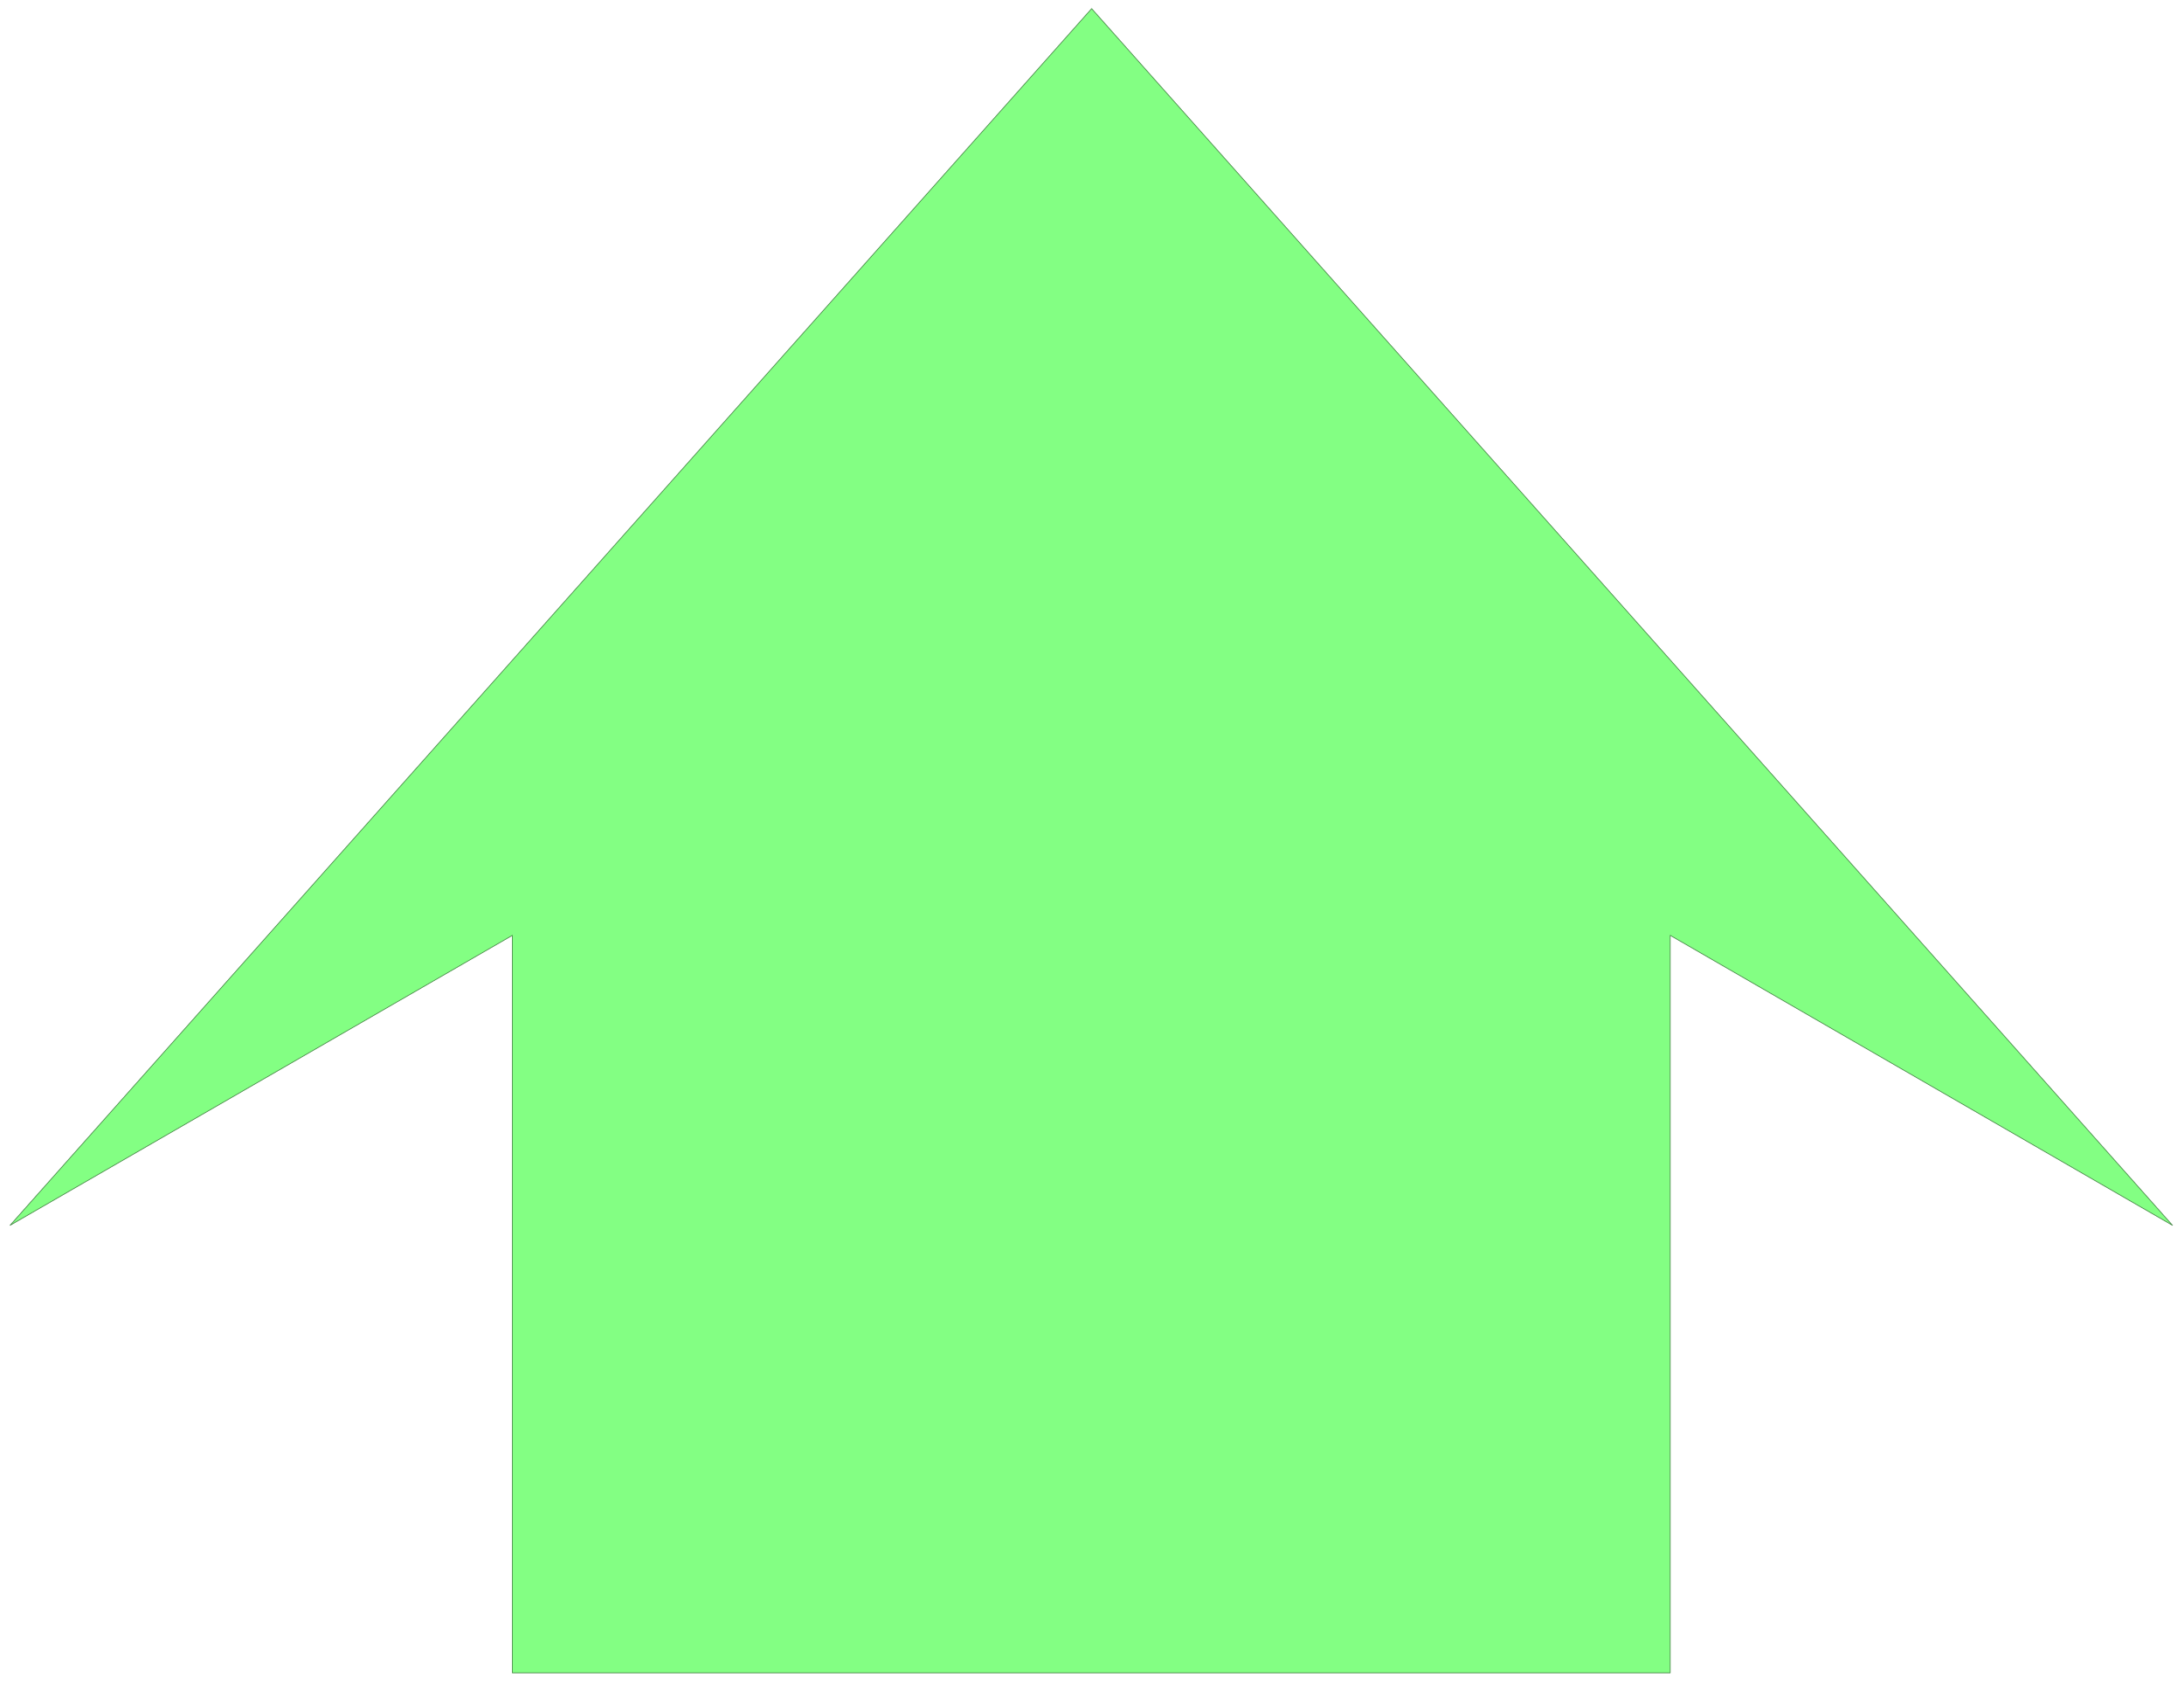
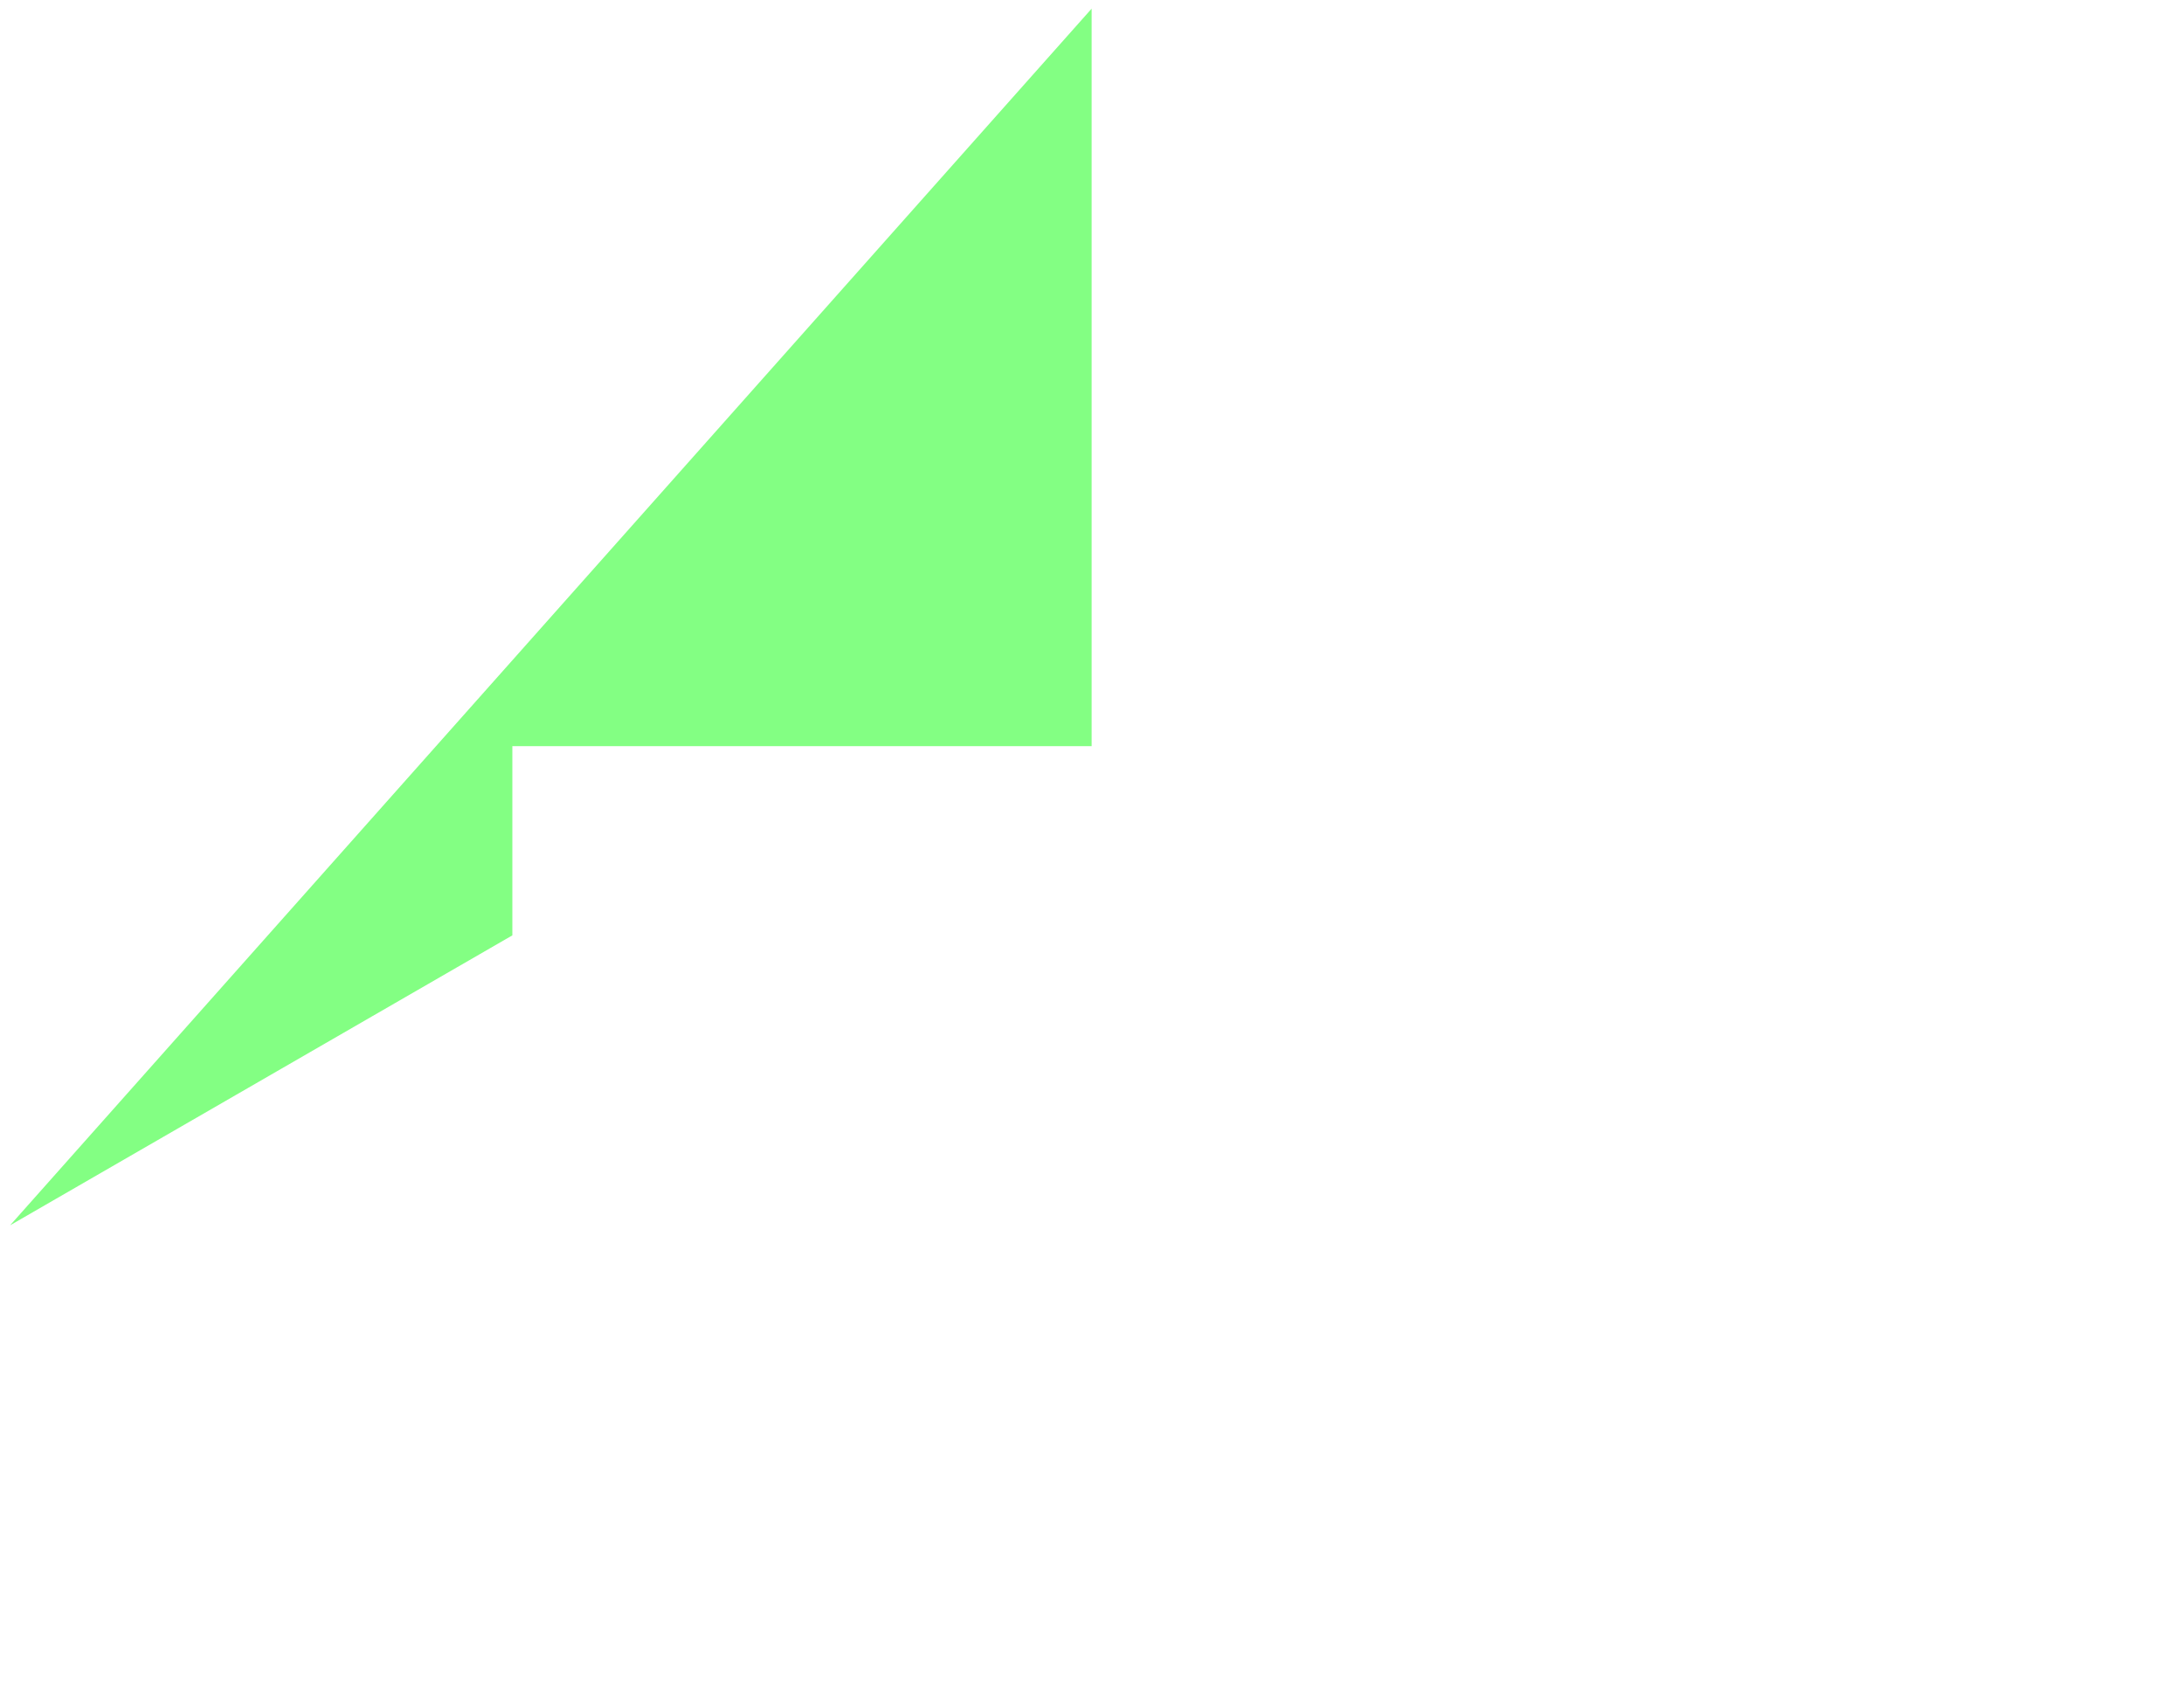
<svg xmlns="http://www.w3.org/2000/svg" fill-rule="evenodd" height="378.455" preserveAspectRatio="none" stroke-linecap="round" viewBox="0 0 3035 2342" width="490.455">
  <style>.brush0{fill:#fff}.pen0{stroke:#000;stroke-width:1;stroke-linejoin:round}</style>
-   <path style="stroke:none;fill:#83ff83" d="M712 2325V1300L14 1703 1517 12l1502 1691-698-403v1025H712z" />
-   <path fill="none" style="stroke:#438343;stroke-width:1;stroke-linejoin:round" d="M712 2325V1300L14 1703 1517 12l1502 1691-698-403v1025H712h0" />
+   <path style="stroke:none;fill:#83ff83" d="M712 2325V1300L14 1703 1517 12v1025H712z" />
</svg>